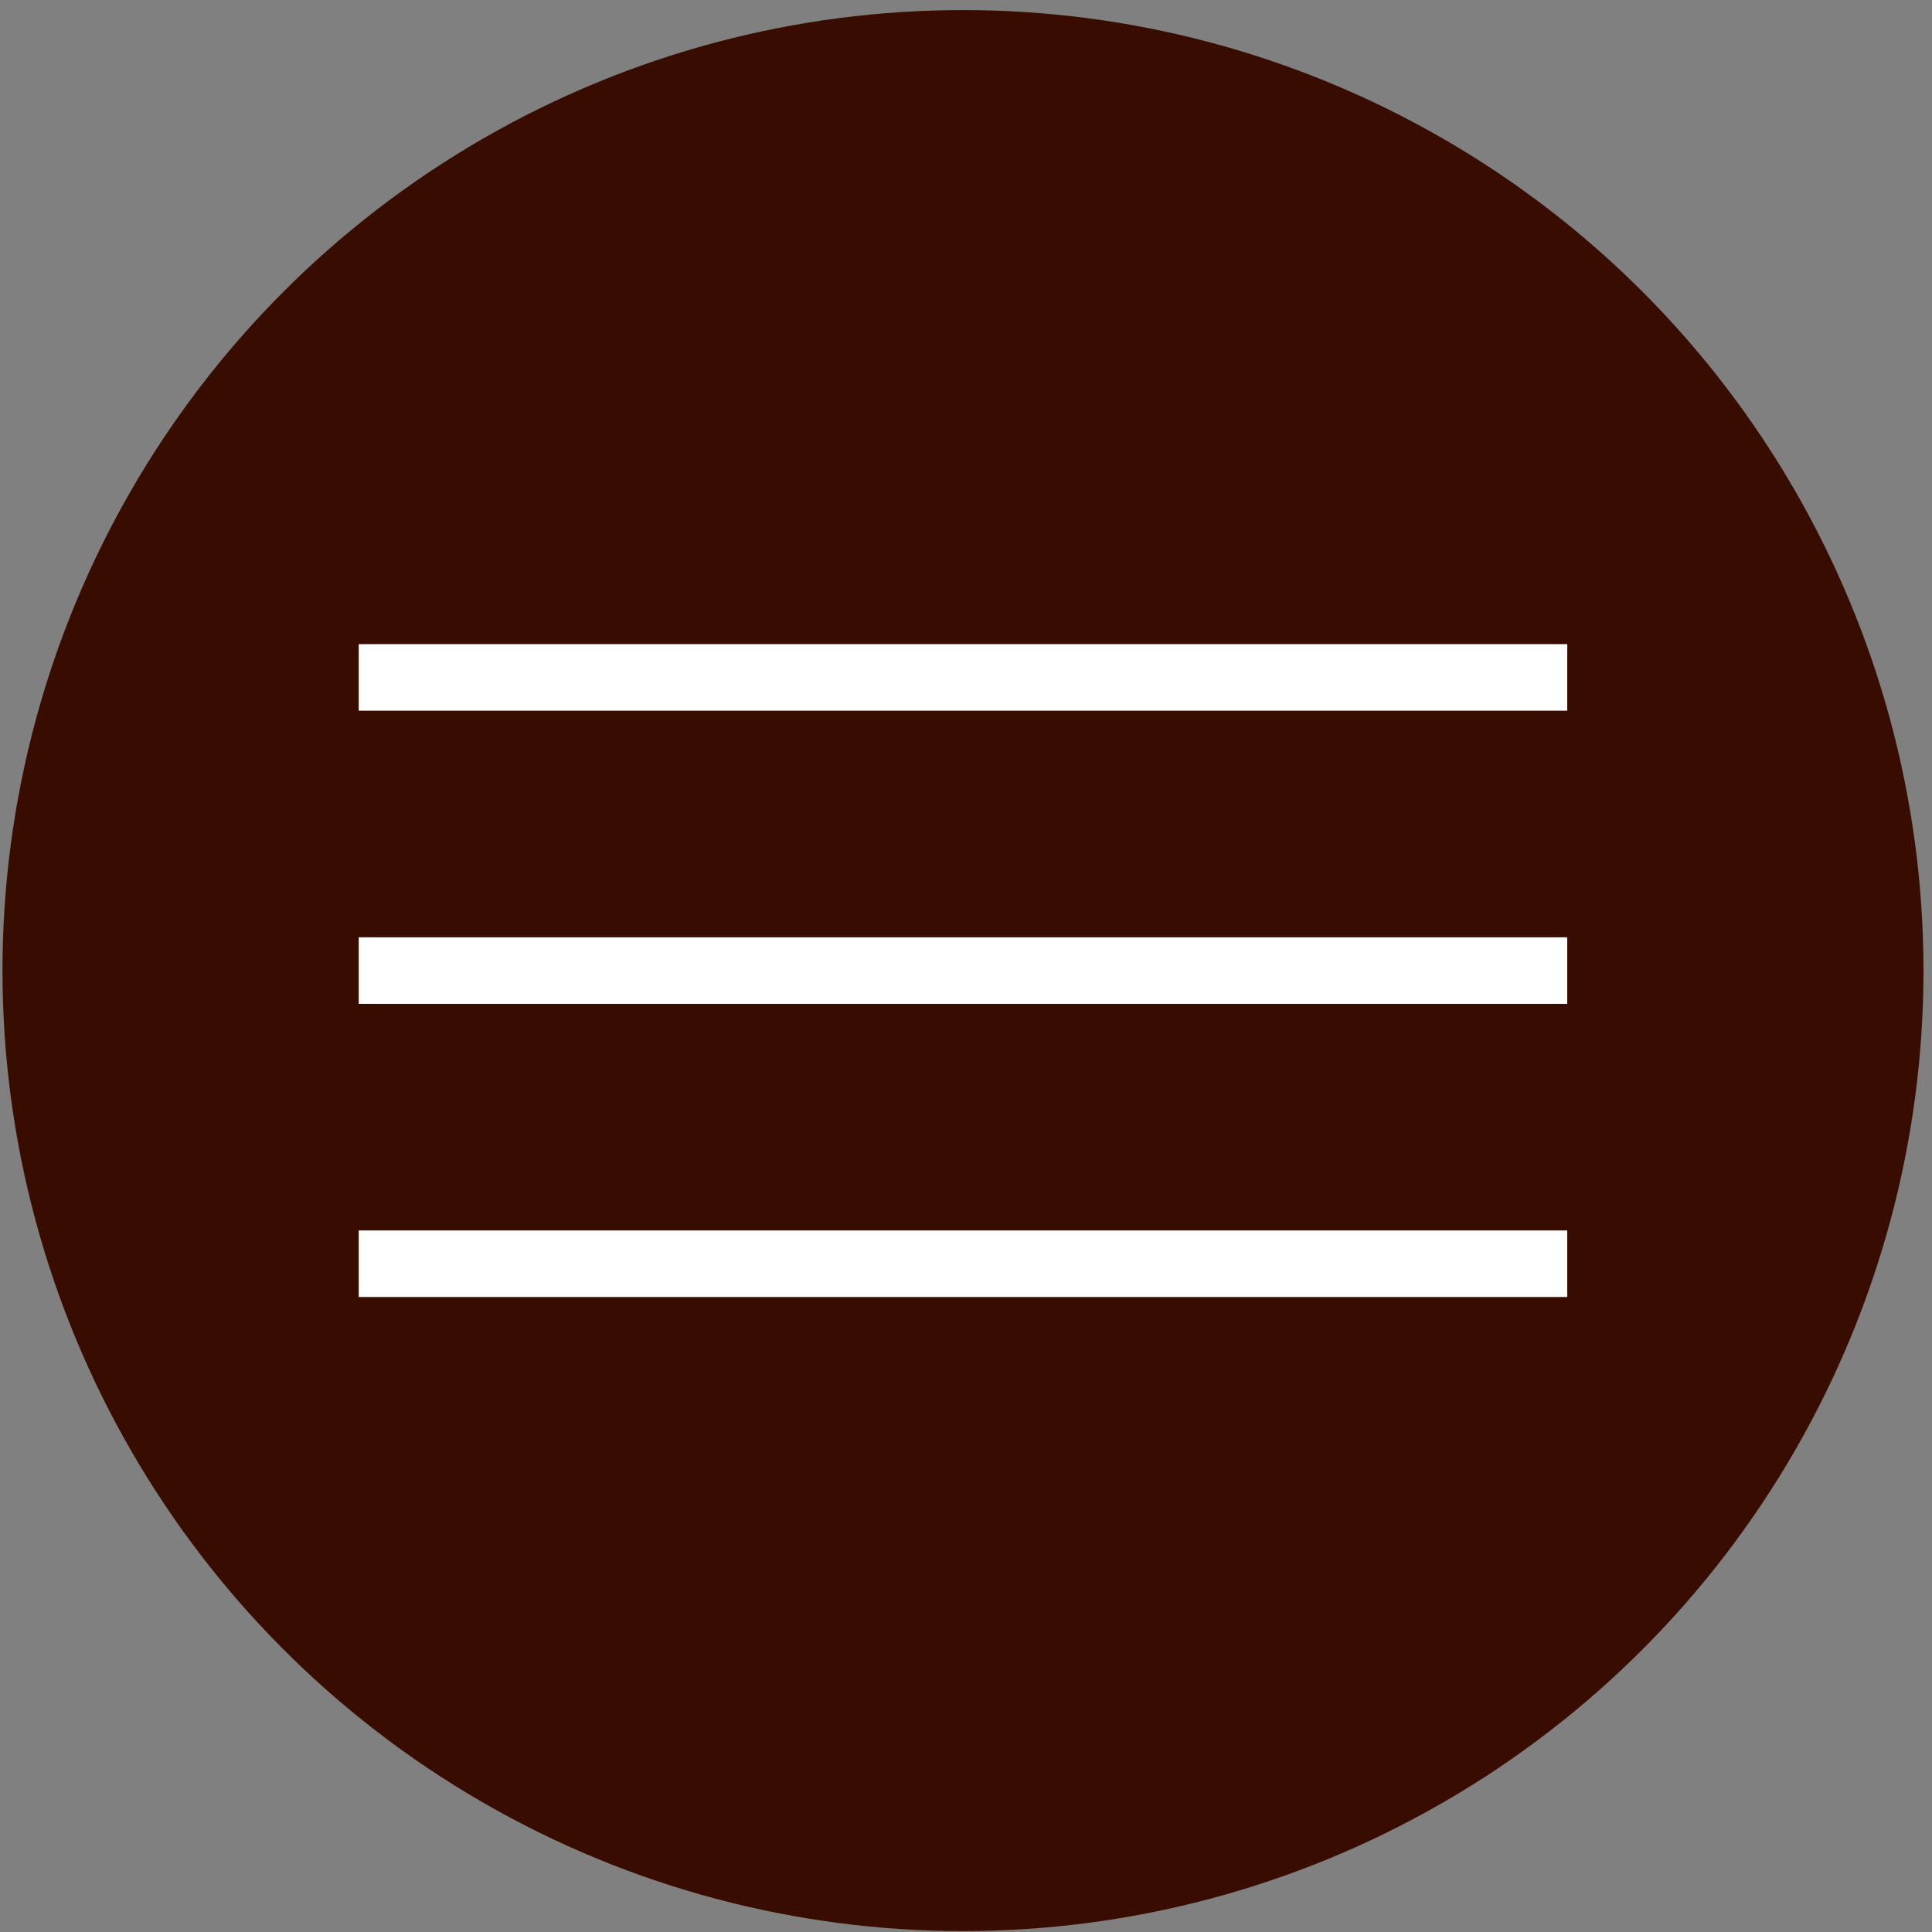
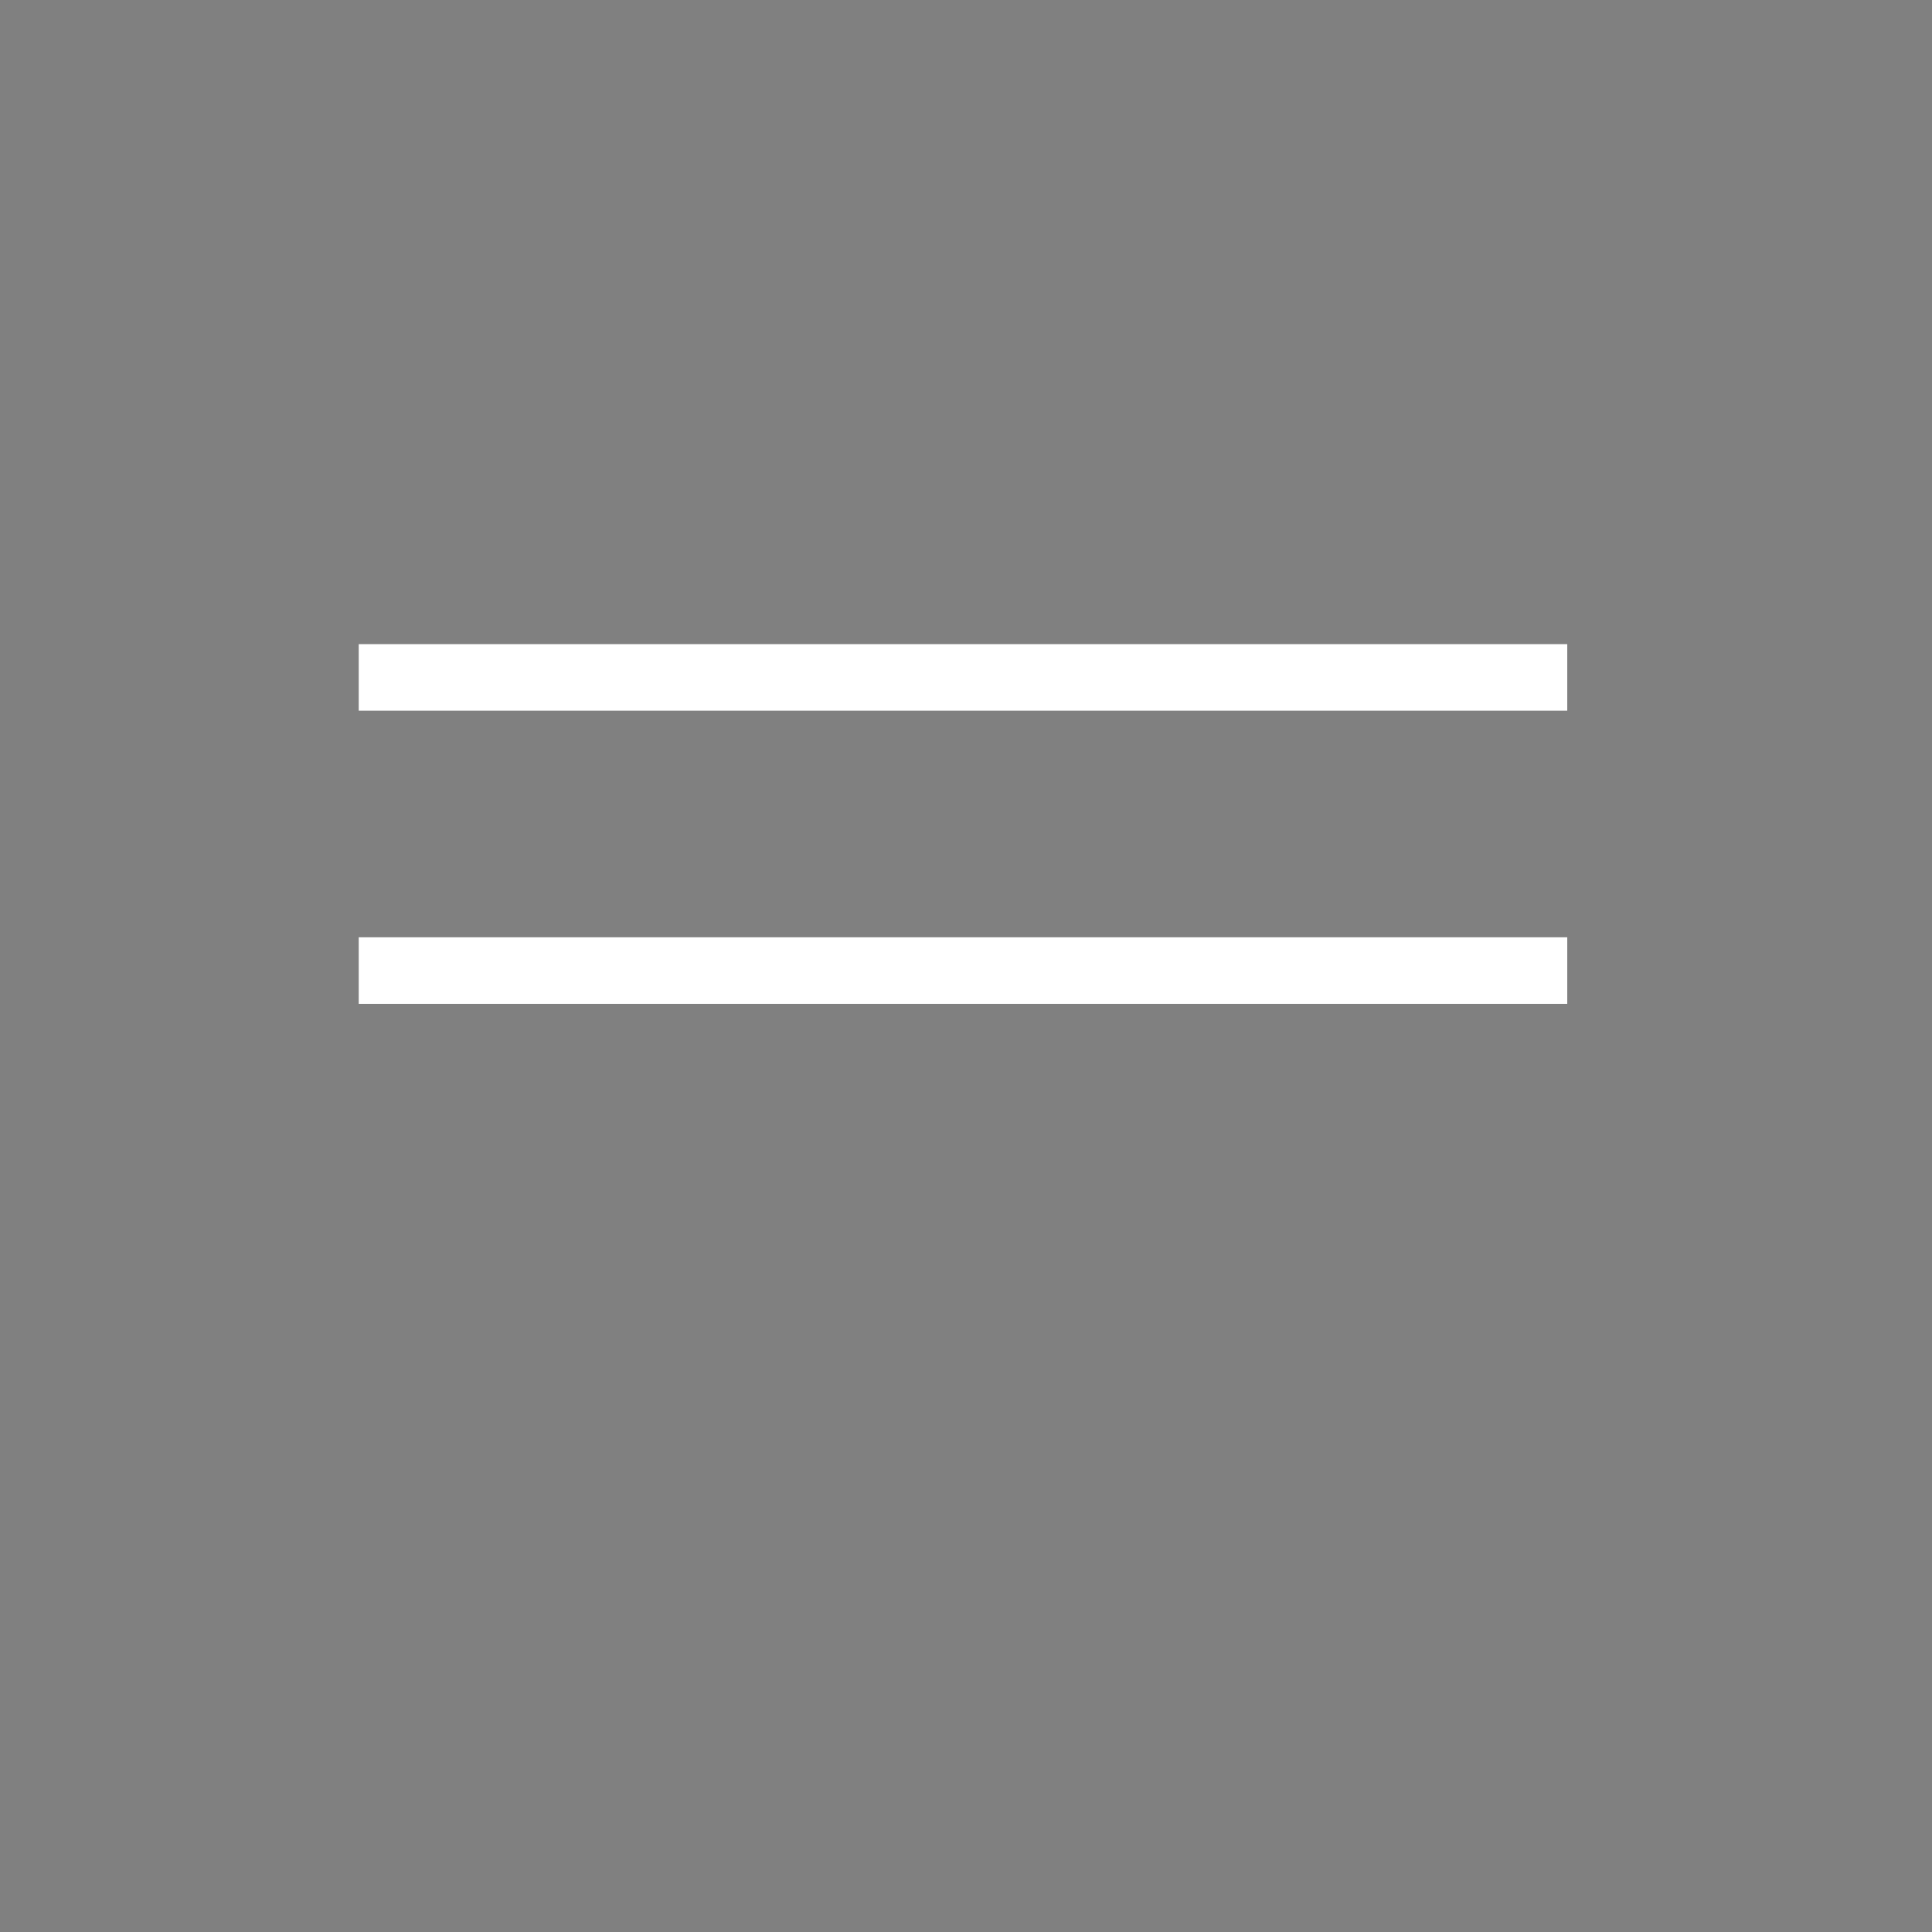
<svg xmlns="http://www.w3.org/2000/svg" width="143" height="143" viewBox="0 0 143 143" fill="none">
  <rect x="0" y="0" width="143" height="143" fill="#808080" stroke="none" />
-   <circle cx="71.277" cy="71.839" r="71.093" fill="#380D00" />
  <rect x="26.552" y="47.676" width="89.451" height="4.926" fill="white" />
  <rect x="26.552" y="69.375" width="89.451" height="4.926" fill="white" />
-   <rect x="26.552" y="91.074" width="89.451" height="4.926" fill="white" />
</svg>